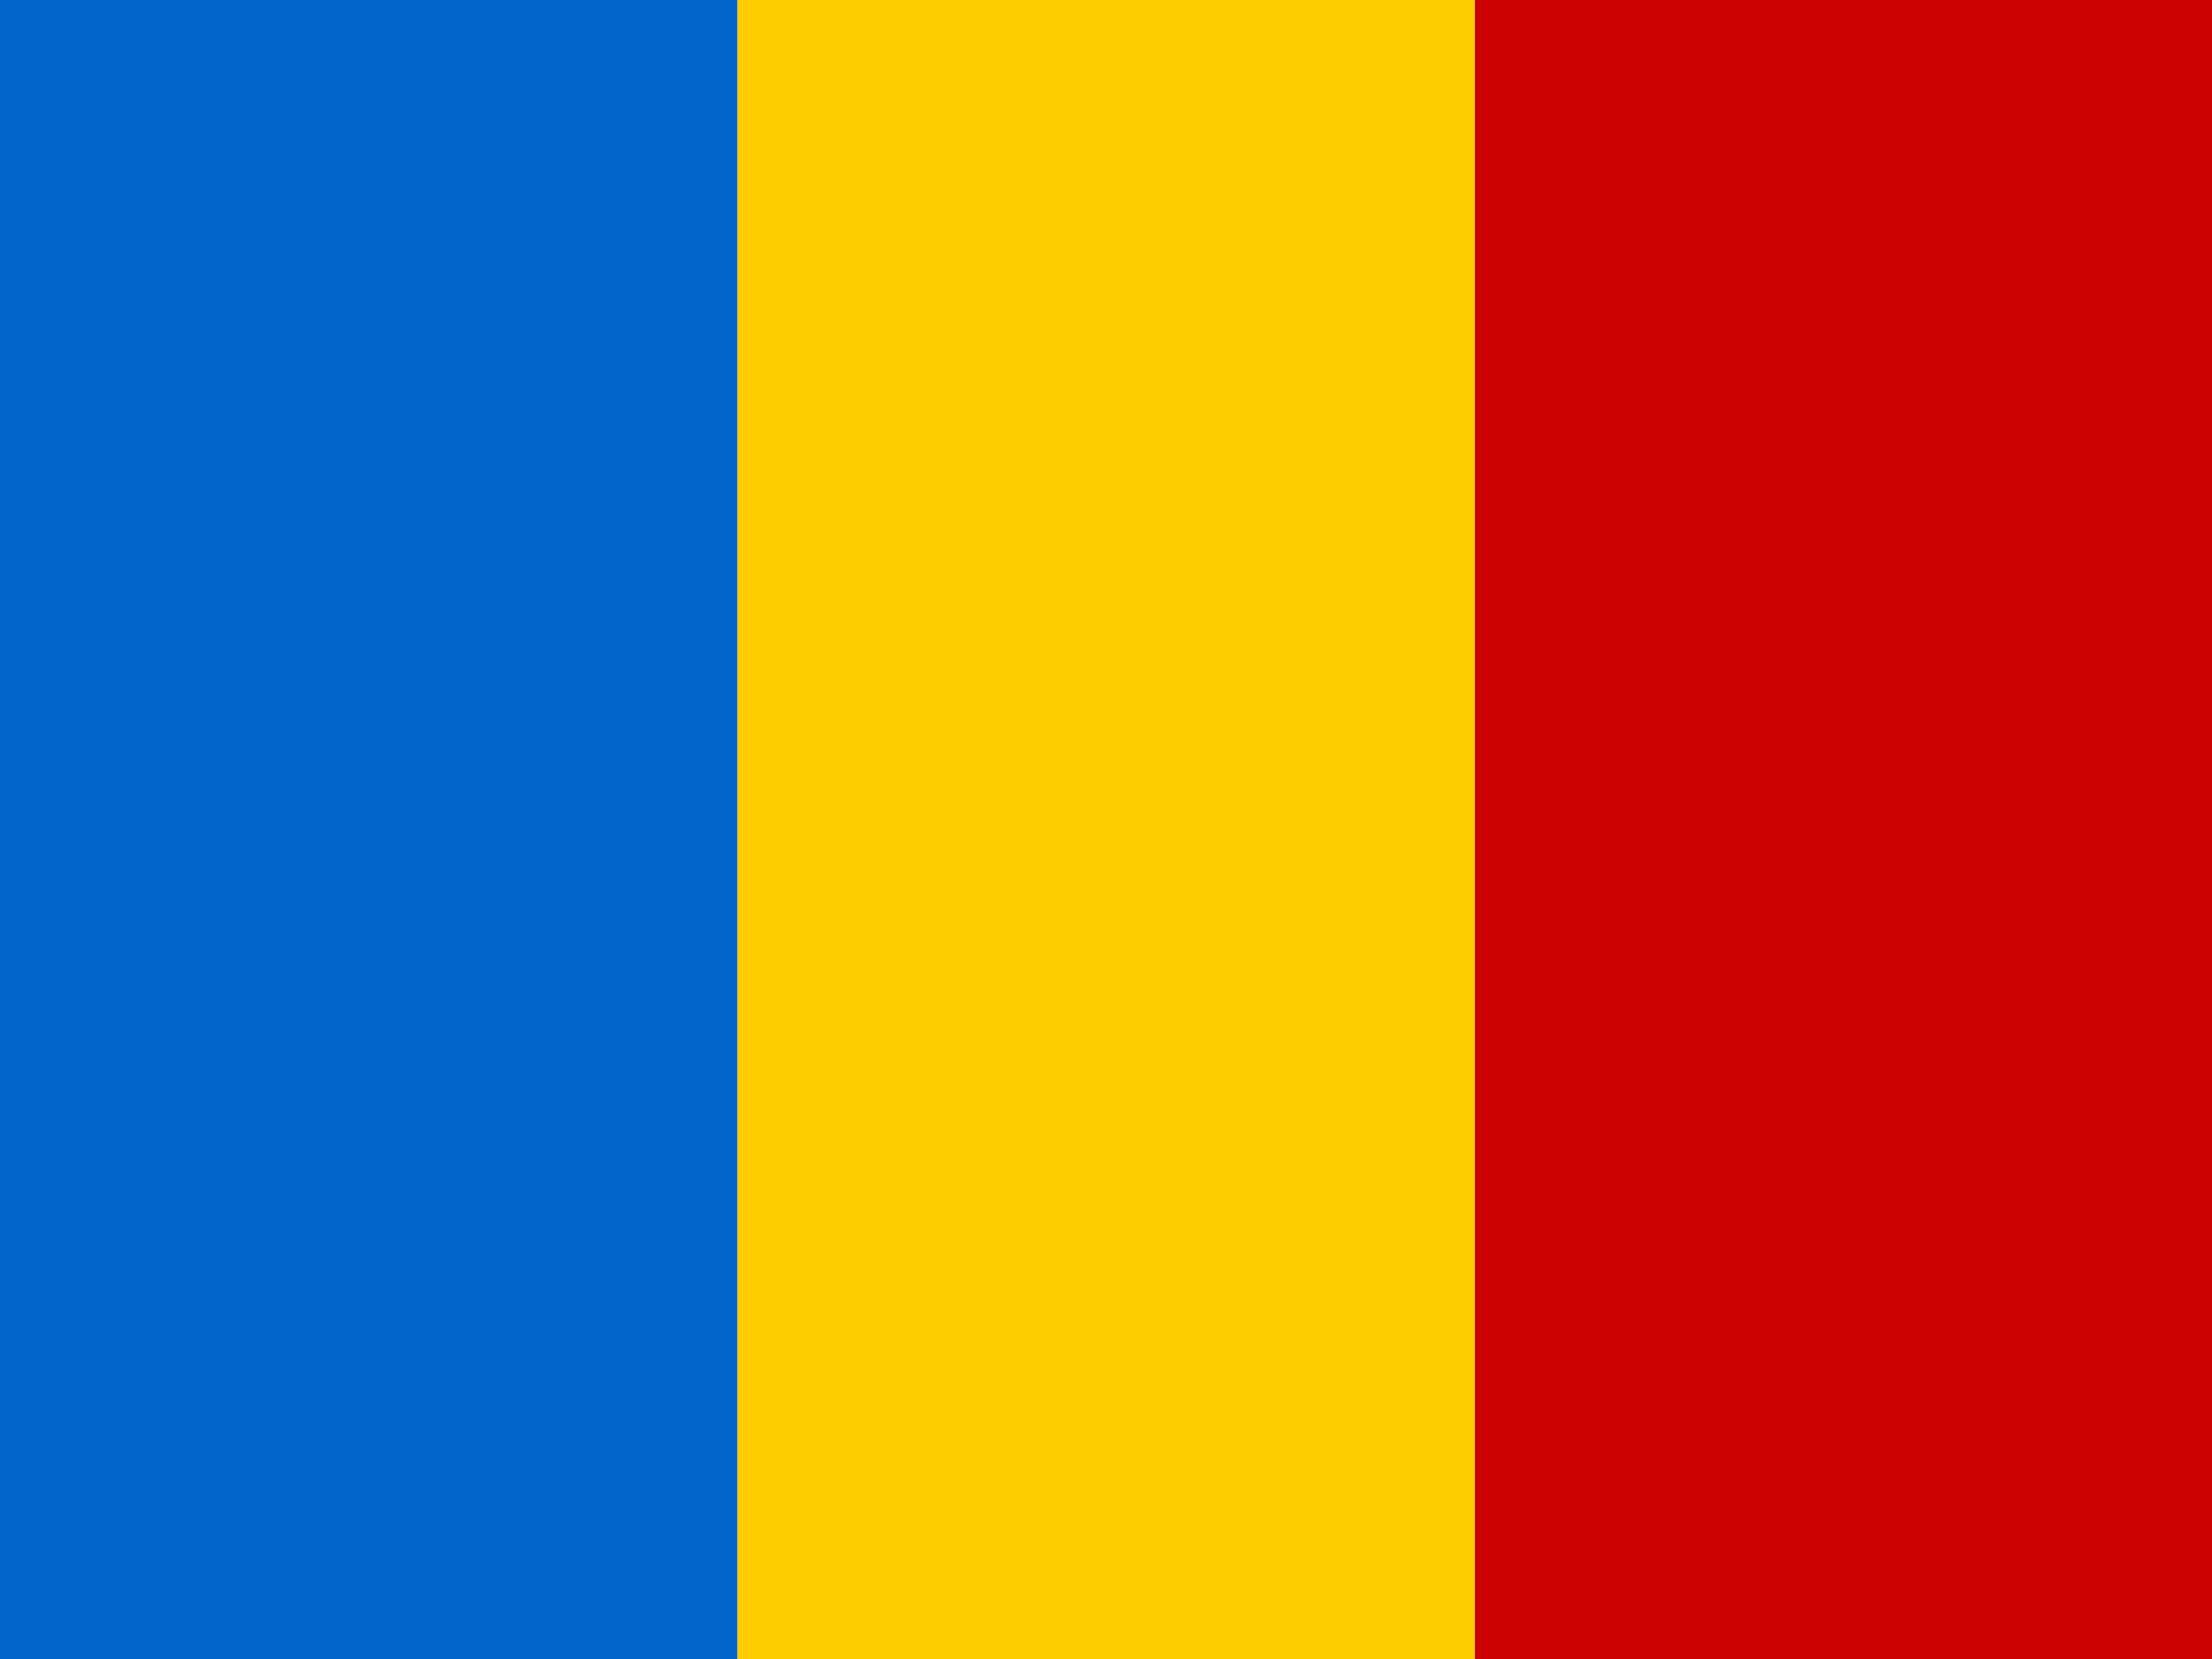
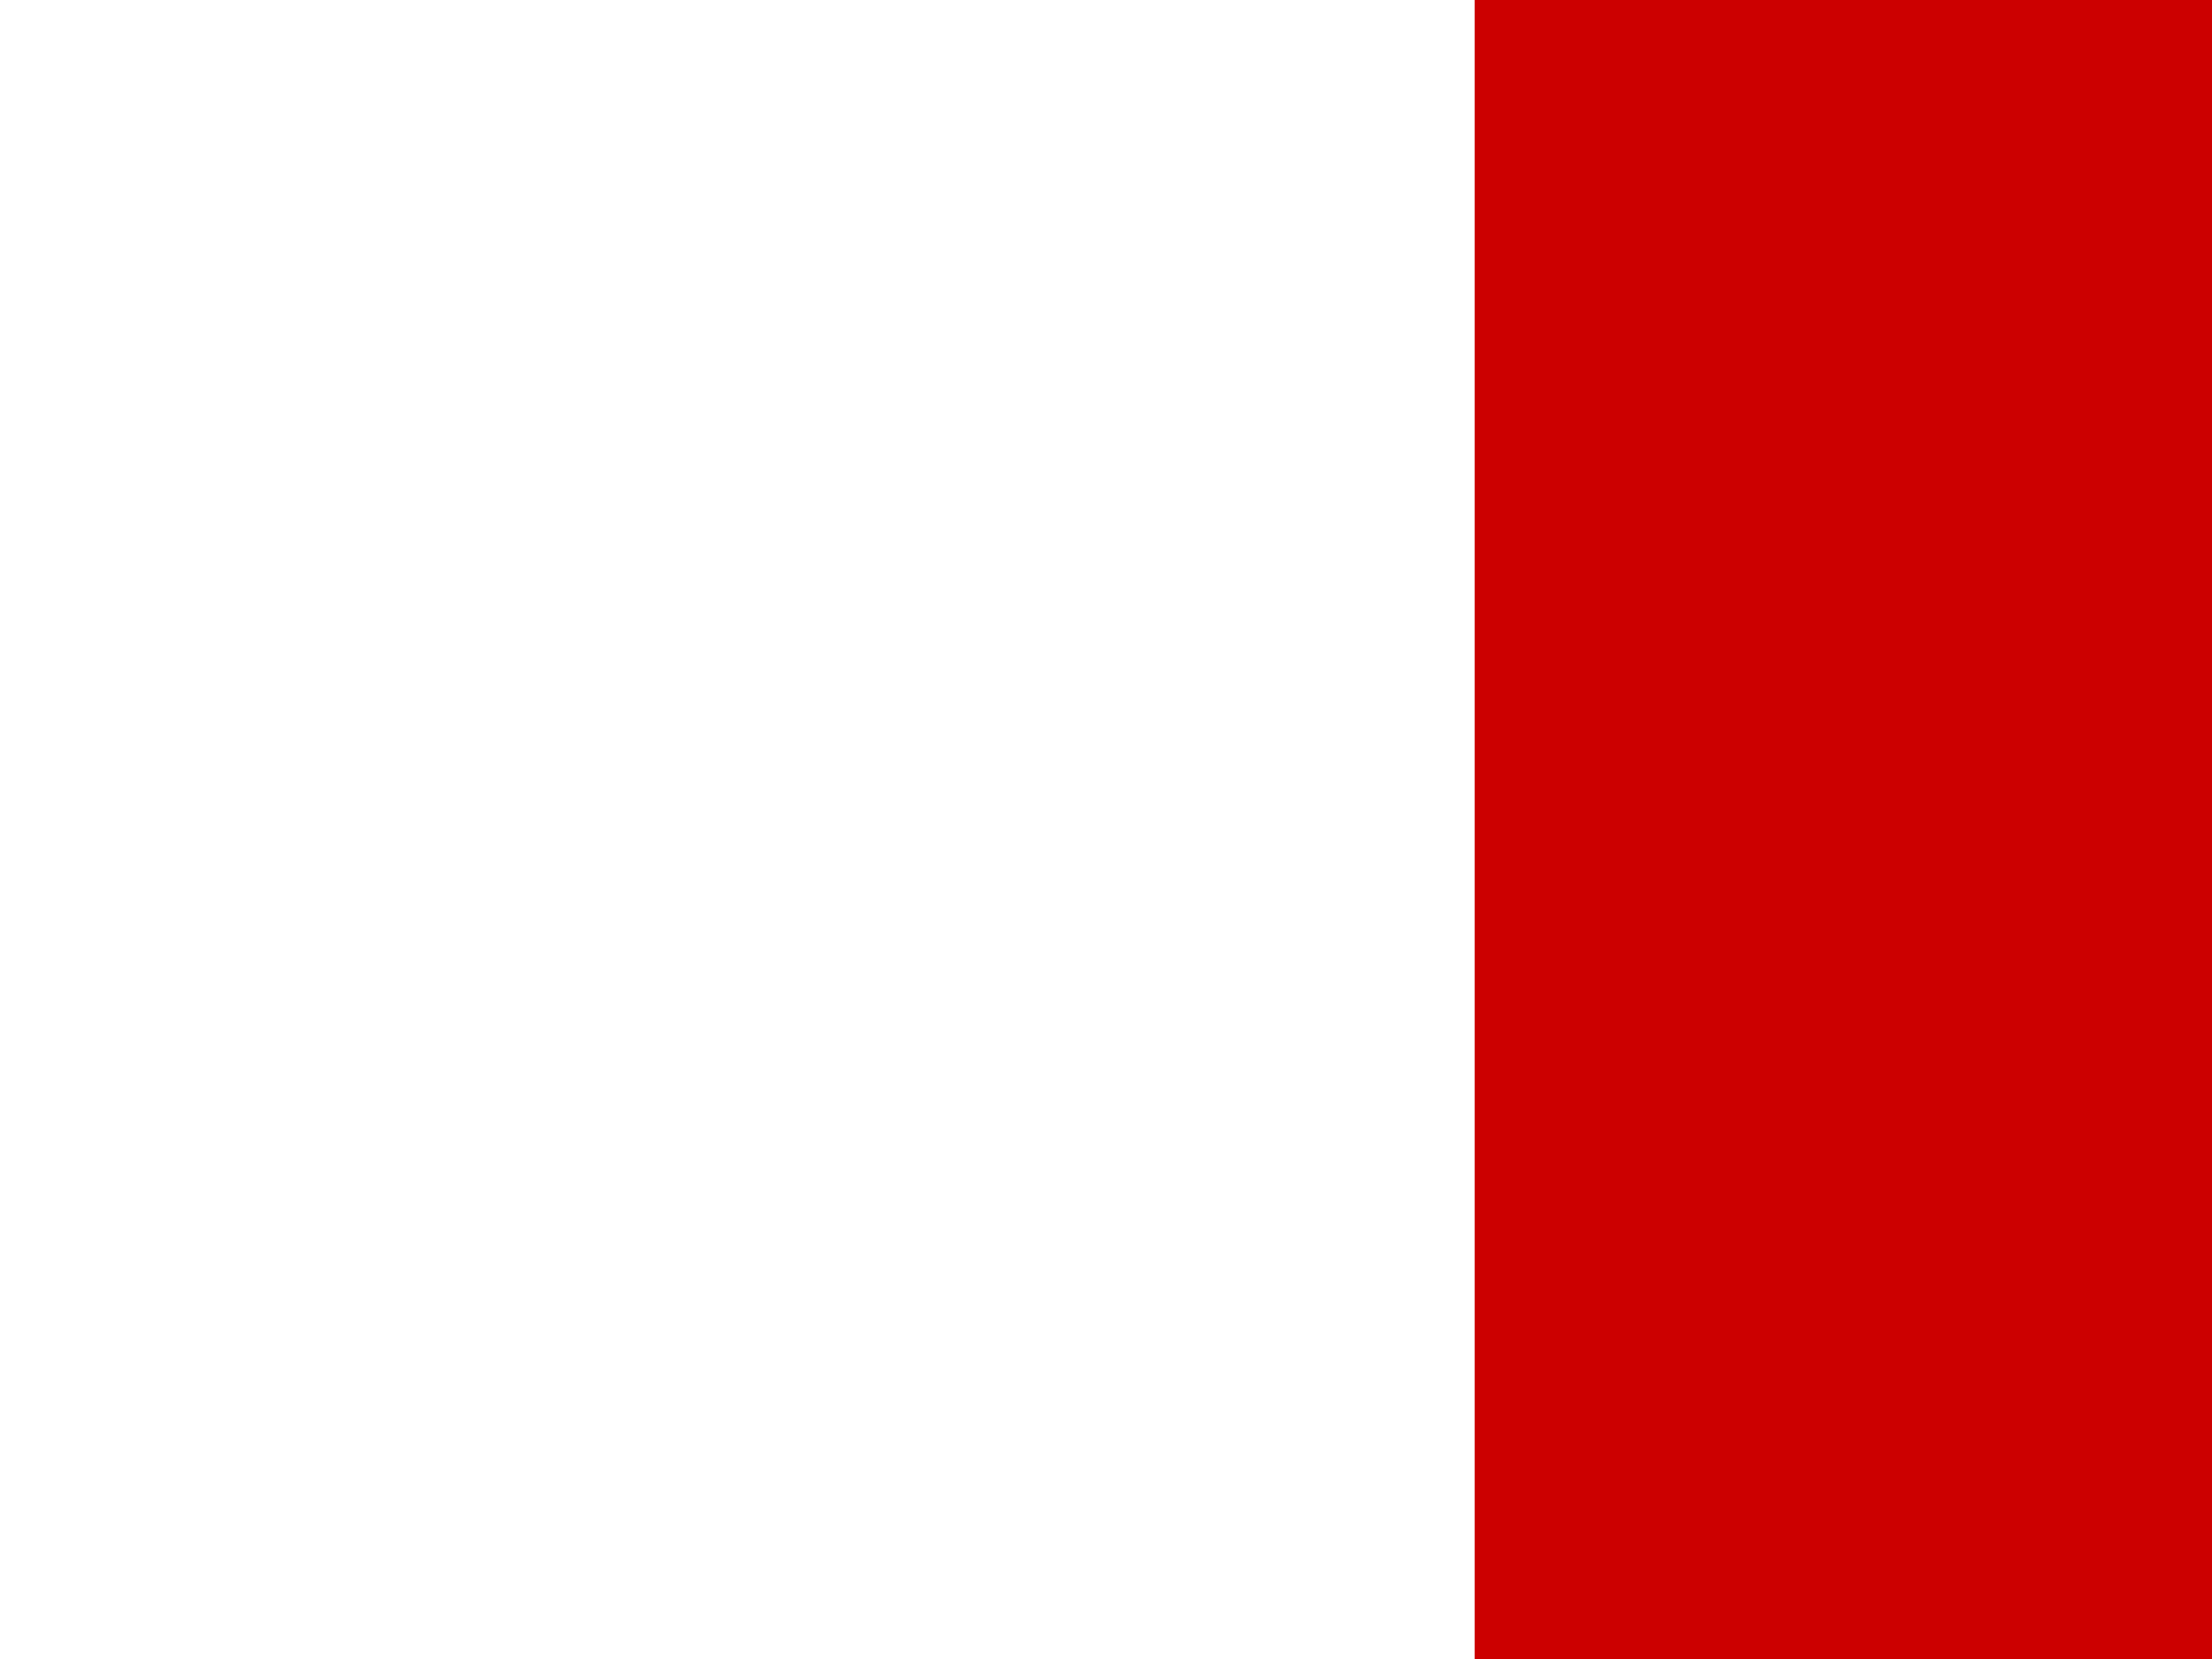
<svg xmlns="http://www.w3.org/2000/svg" version="1.1" id="Слой_1" x="0px" y="0px" width="24px" height="18px" viewBox="0 0 24 18" style="enable-background:new 0 0 24 18;" xml:space="preserve">
  <style type="text/css">
	.st0{fill:#CC0000;}
	.st1{fill:#FFCC00;}
	.st2{fill:#0066CC;}
</style>
  <g id="FlagRo">
    <rect x="16" class="st0" width="8" height="18" />
-     <rect x="8" class="st1" width="8" height="18" />
-     <rect class="st2" width="8" height="18" />
  </g>
</svg>